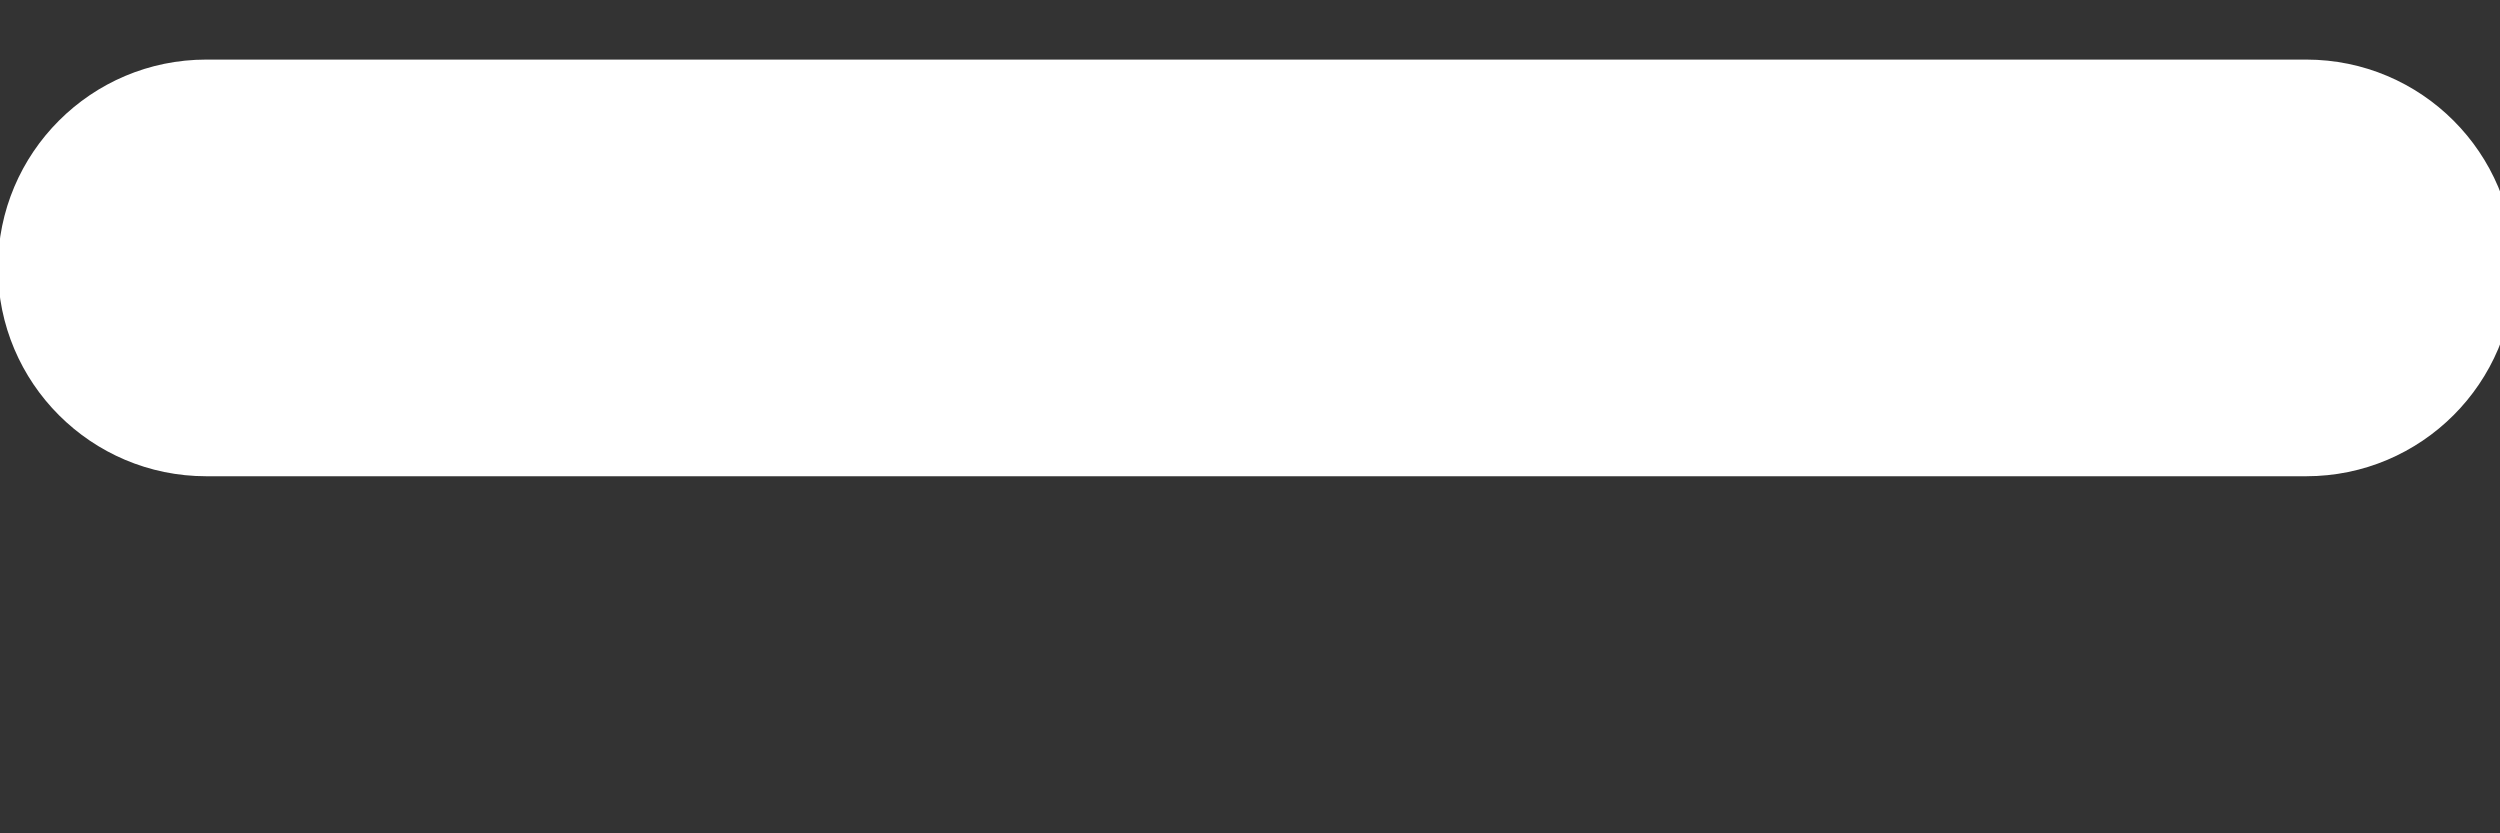
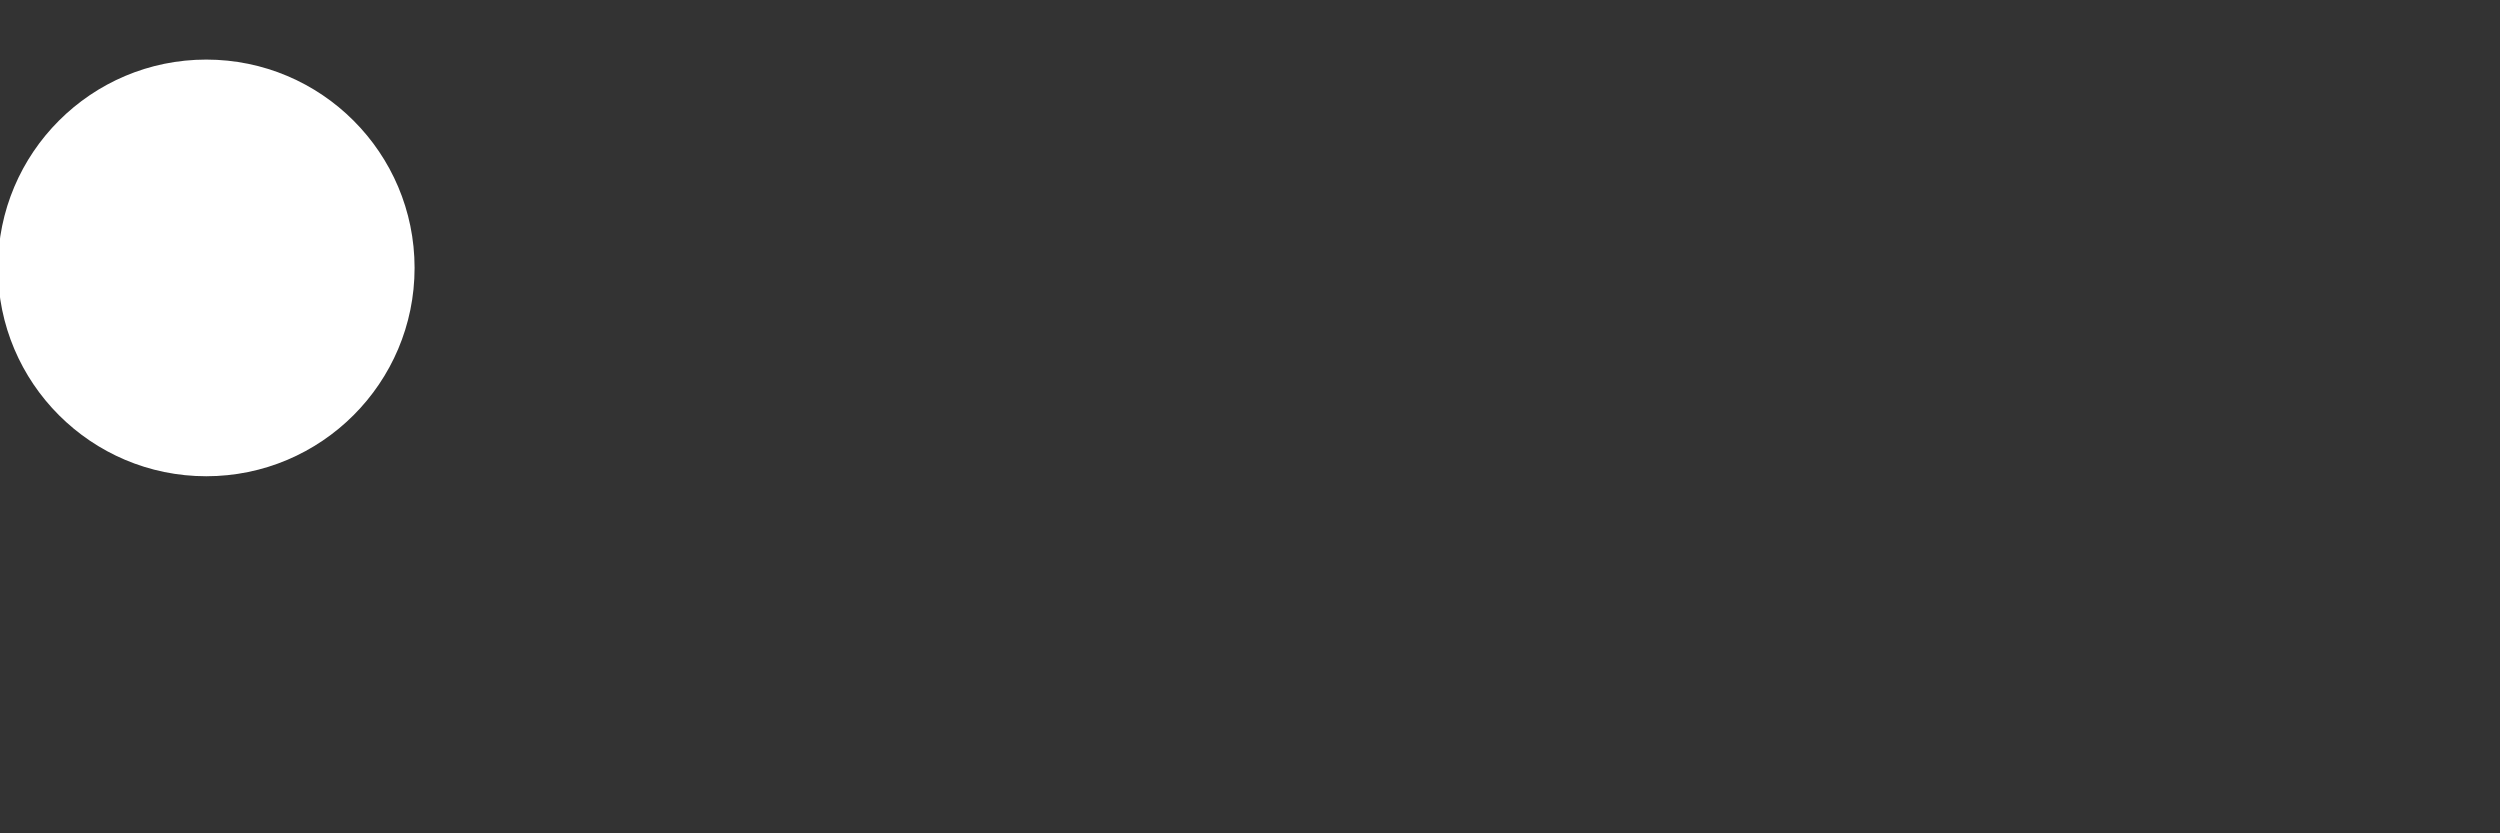
<svg xmlns="http://www.w3.org/2000/svg" id="SVGDoc6351816d0866c" width="6px" height="2px" version="1.1" viewBox="0 0 6 2" aria-hidden="true">
  <rect x="0" y="0" width="6" height="2" fill="#333333" stroke="none" />
  <defs>
    <linearGradient class="cerosgradient" data-cerosgradient="true" id="CerosGradient_id51eb4be27" gradientUnits="userSpaceOnUse" x1="50%" y1="100%" x2="50%" y2="0%">
      <stop offset="0%" stop-color="#d1d1d1" />
      <stop offset="100%" stop-color="#d1d1d1" />
    </linearGradient>
    <linearGradient />
  </defs>
  <g>
    <g>
-       <path d="M5.535,0.143v0h-5.04c-0.276,0 -0.5,0.224 -0.5,0.5c0,0.276 0.224,0.5 0.5,0.5h5.04c0.276,0 0.5,-0.224 0.5,-0.5c0,-0.276 -0.224,-0.5 -0.5,-0.5z" fill="#ffffff" fill-opacity="1" />
+       <path d="M5.535,0.143v0h-5.04c-0.276,0 -0.5,0.224 -0.5,0.5c0,0.276 0.224,0.5 0.5,0.5c0.276,0 0.5,-0.224 0.5,-0.5c0,-0.276 -0.224,-0.5 -0.5,-0.5z" fill="#ffffff" fill-opacity="1" />
    </g>
  </g>
</svg>